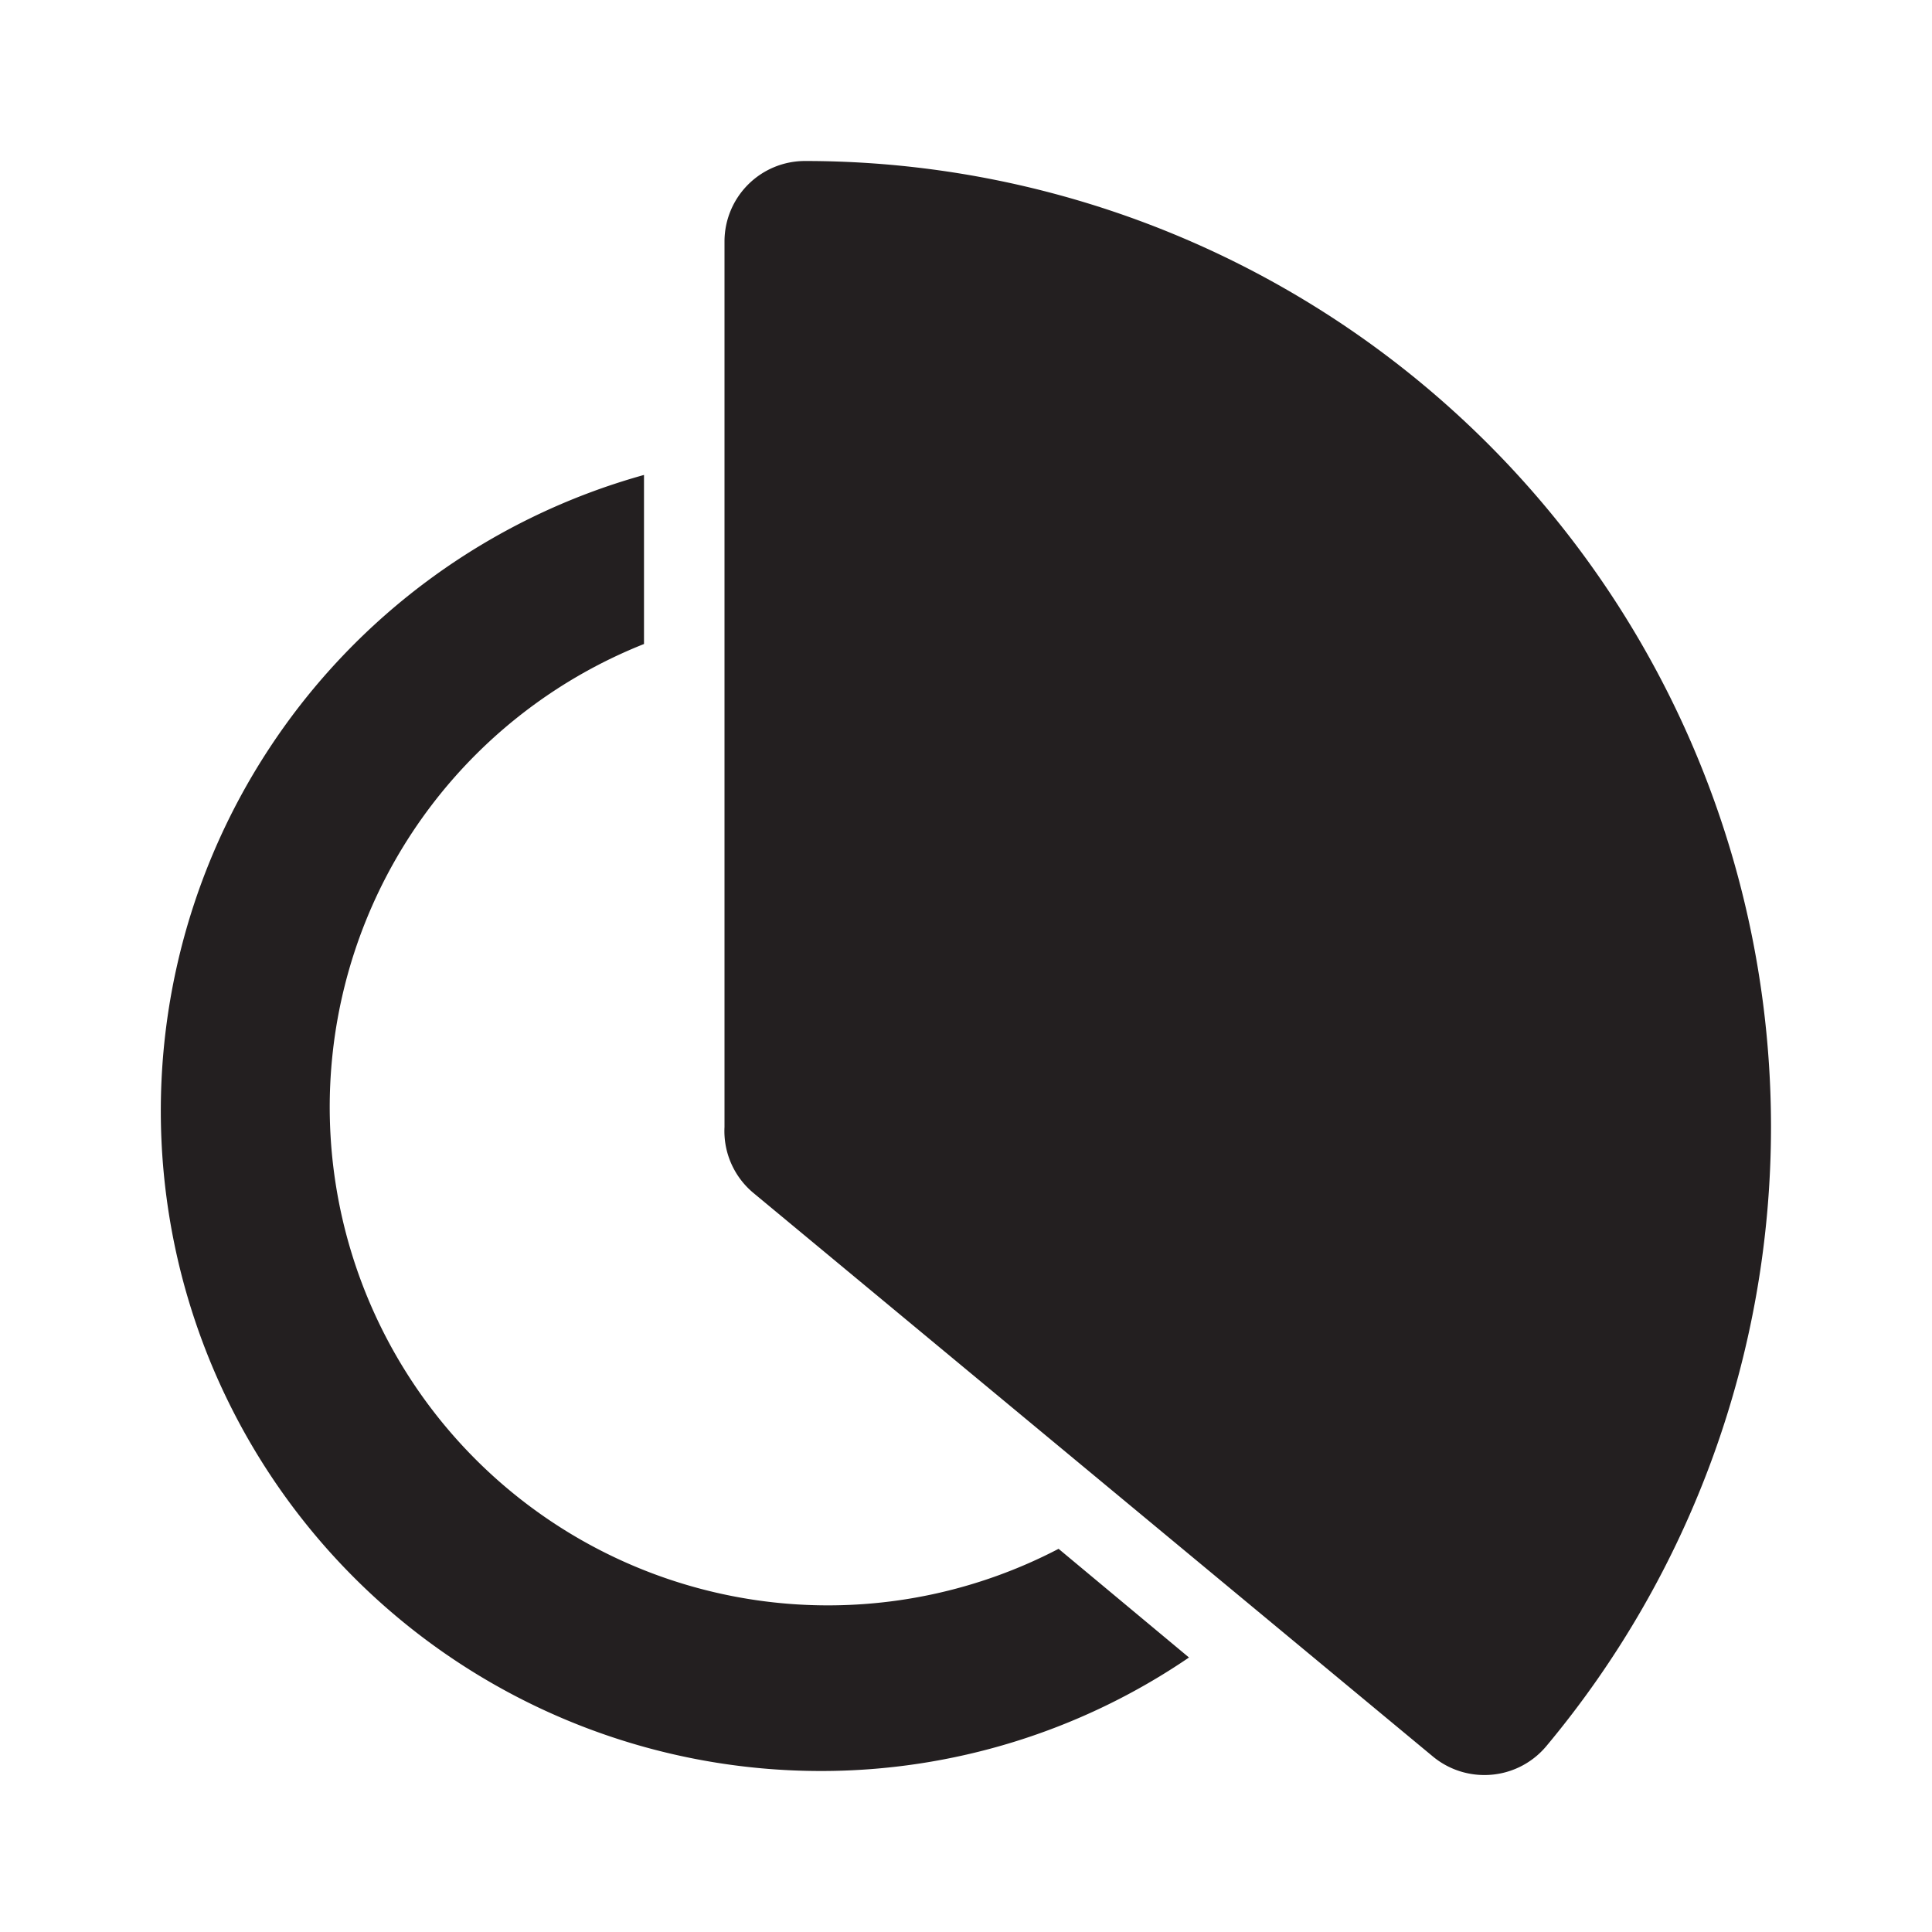
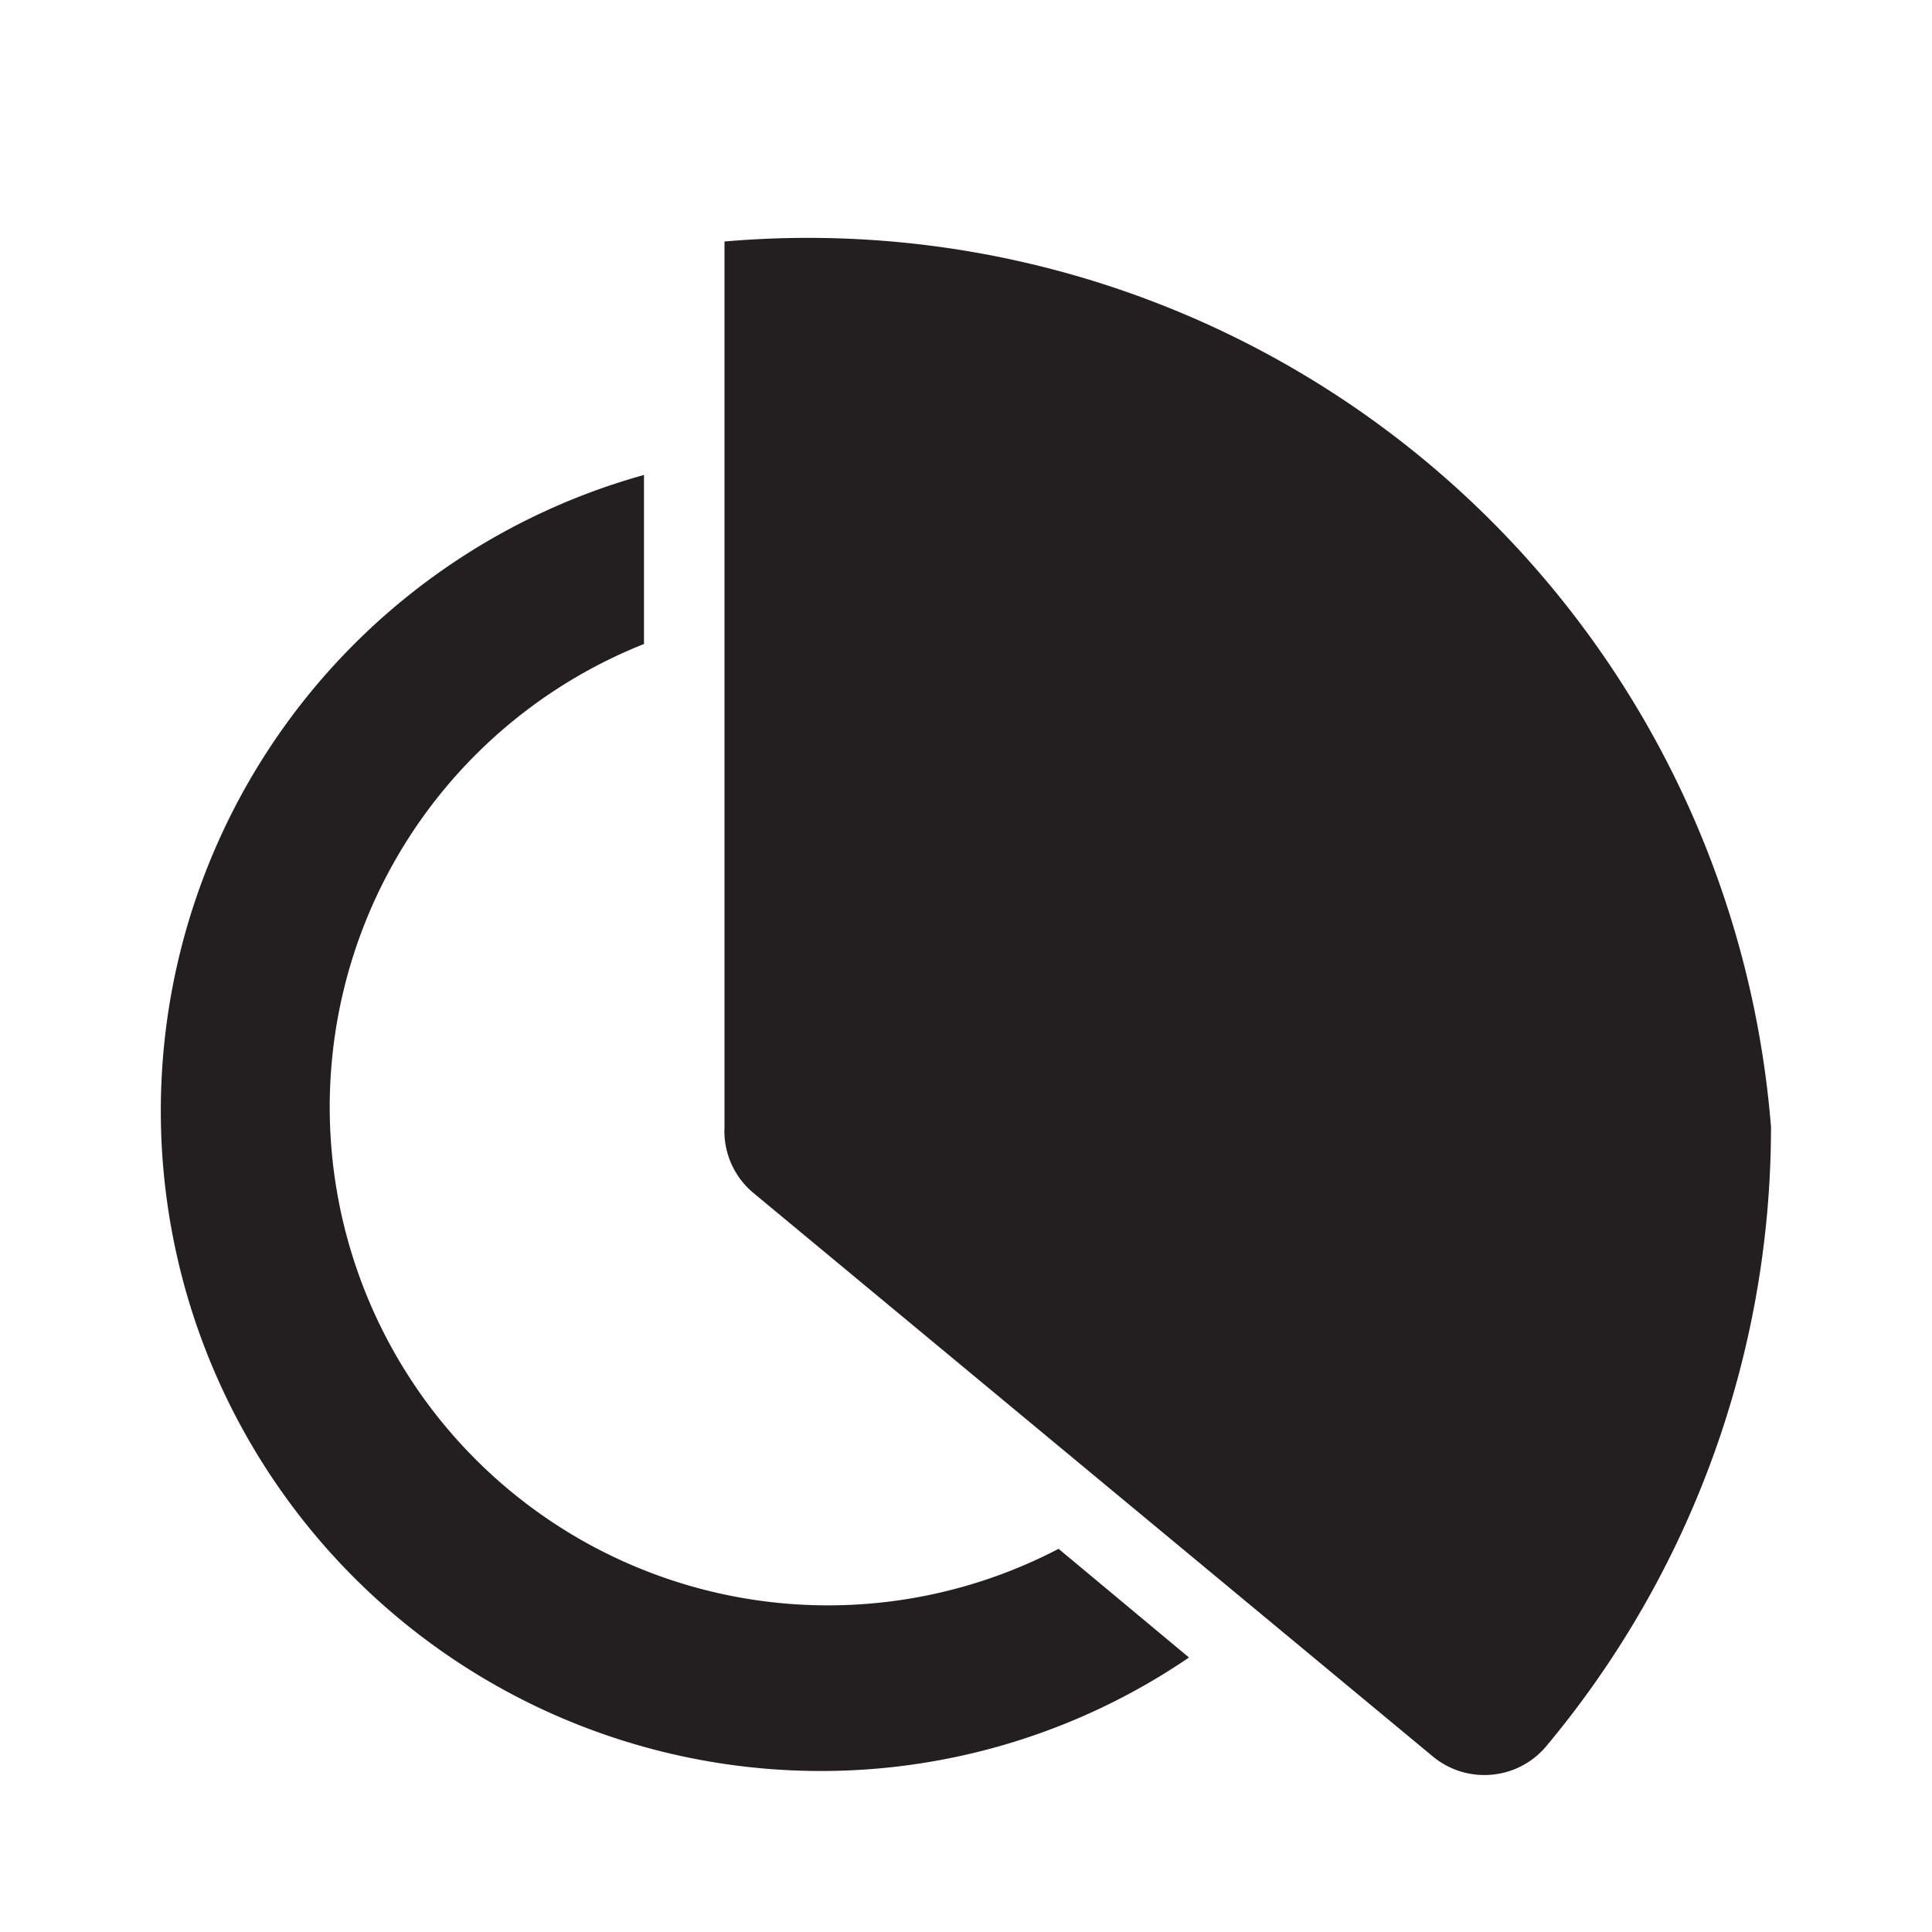
<svg xmlns="http://www.w3.org/2000/svg" width="800px" height="800px" viewBox="0 0 24 24" id="chart-pie" class="icon glyph">
-   <path d="M22,14a12,12,0,0,1-2.79,7.69,1,1,0,0,1-.77.36,1,1,0,0,1-.64-.23l-8.44-7A1,1,0,0,1,9,14V3a1,1,0,0,1,1-1A12,12,0,0,1,22,14Zm-8.85,5.24A6.19,6.19,0,1,1,8,8V5.9A8.2,8.2,0,0,0,10.2,22a8.11,8.11,0,0,0,4.57-1.41Z" style="fill:#231f20" />
+   <path d="M22,14a12,12,0,0,1-2.79,7.69,1,1,0,0,1-.77.36,1,1,0,0,1-.64-.23l-8.44-7A1,1,0,0,1,9,14V3A12,12,0,0,1,22,14Zm-8.85,5.24A6.19,6.19,0,1,1,8,8V5.9A8.2,8.2,0,0,0,10.2,22a8.11,8.11,0,0,0,4.57-1.41Z" style="fill:#231f20" />
</svg>